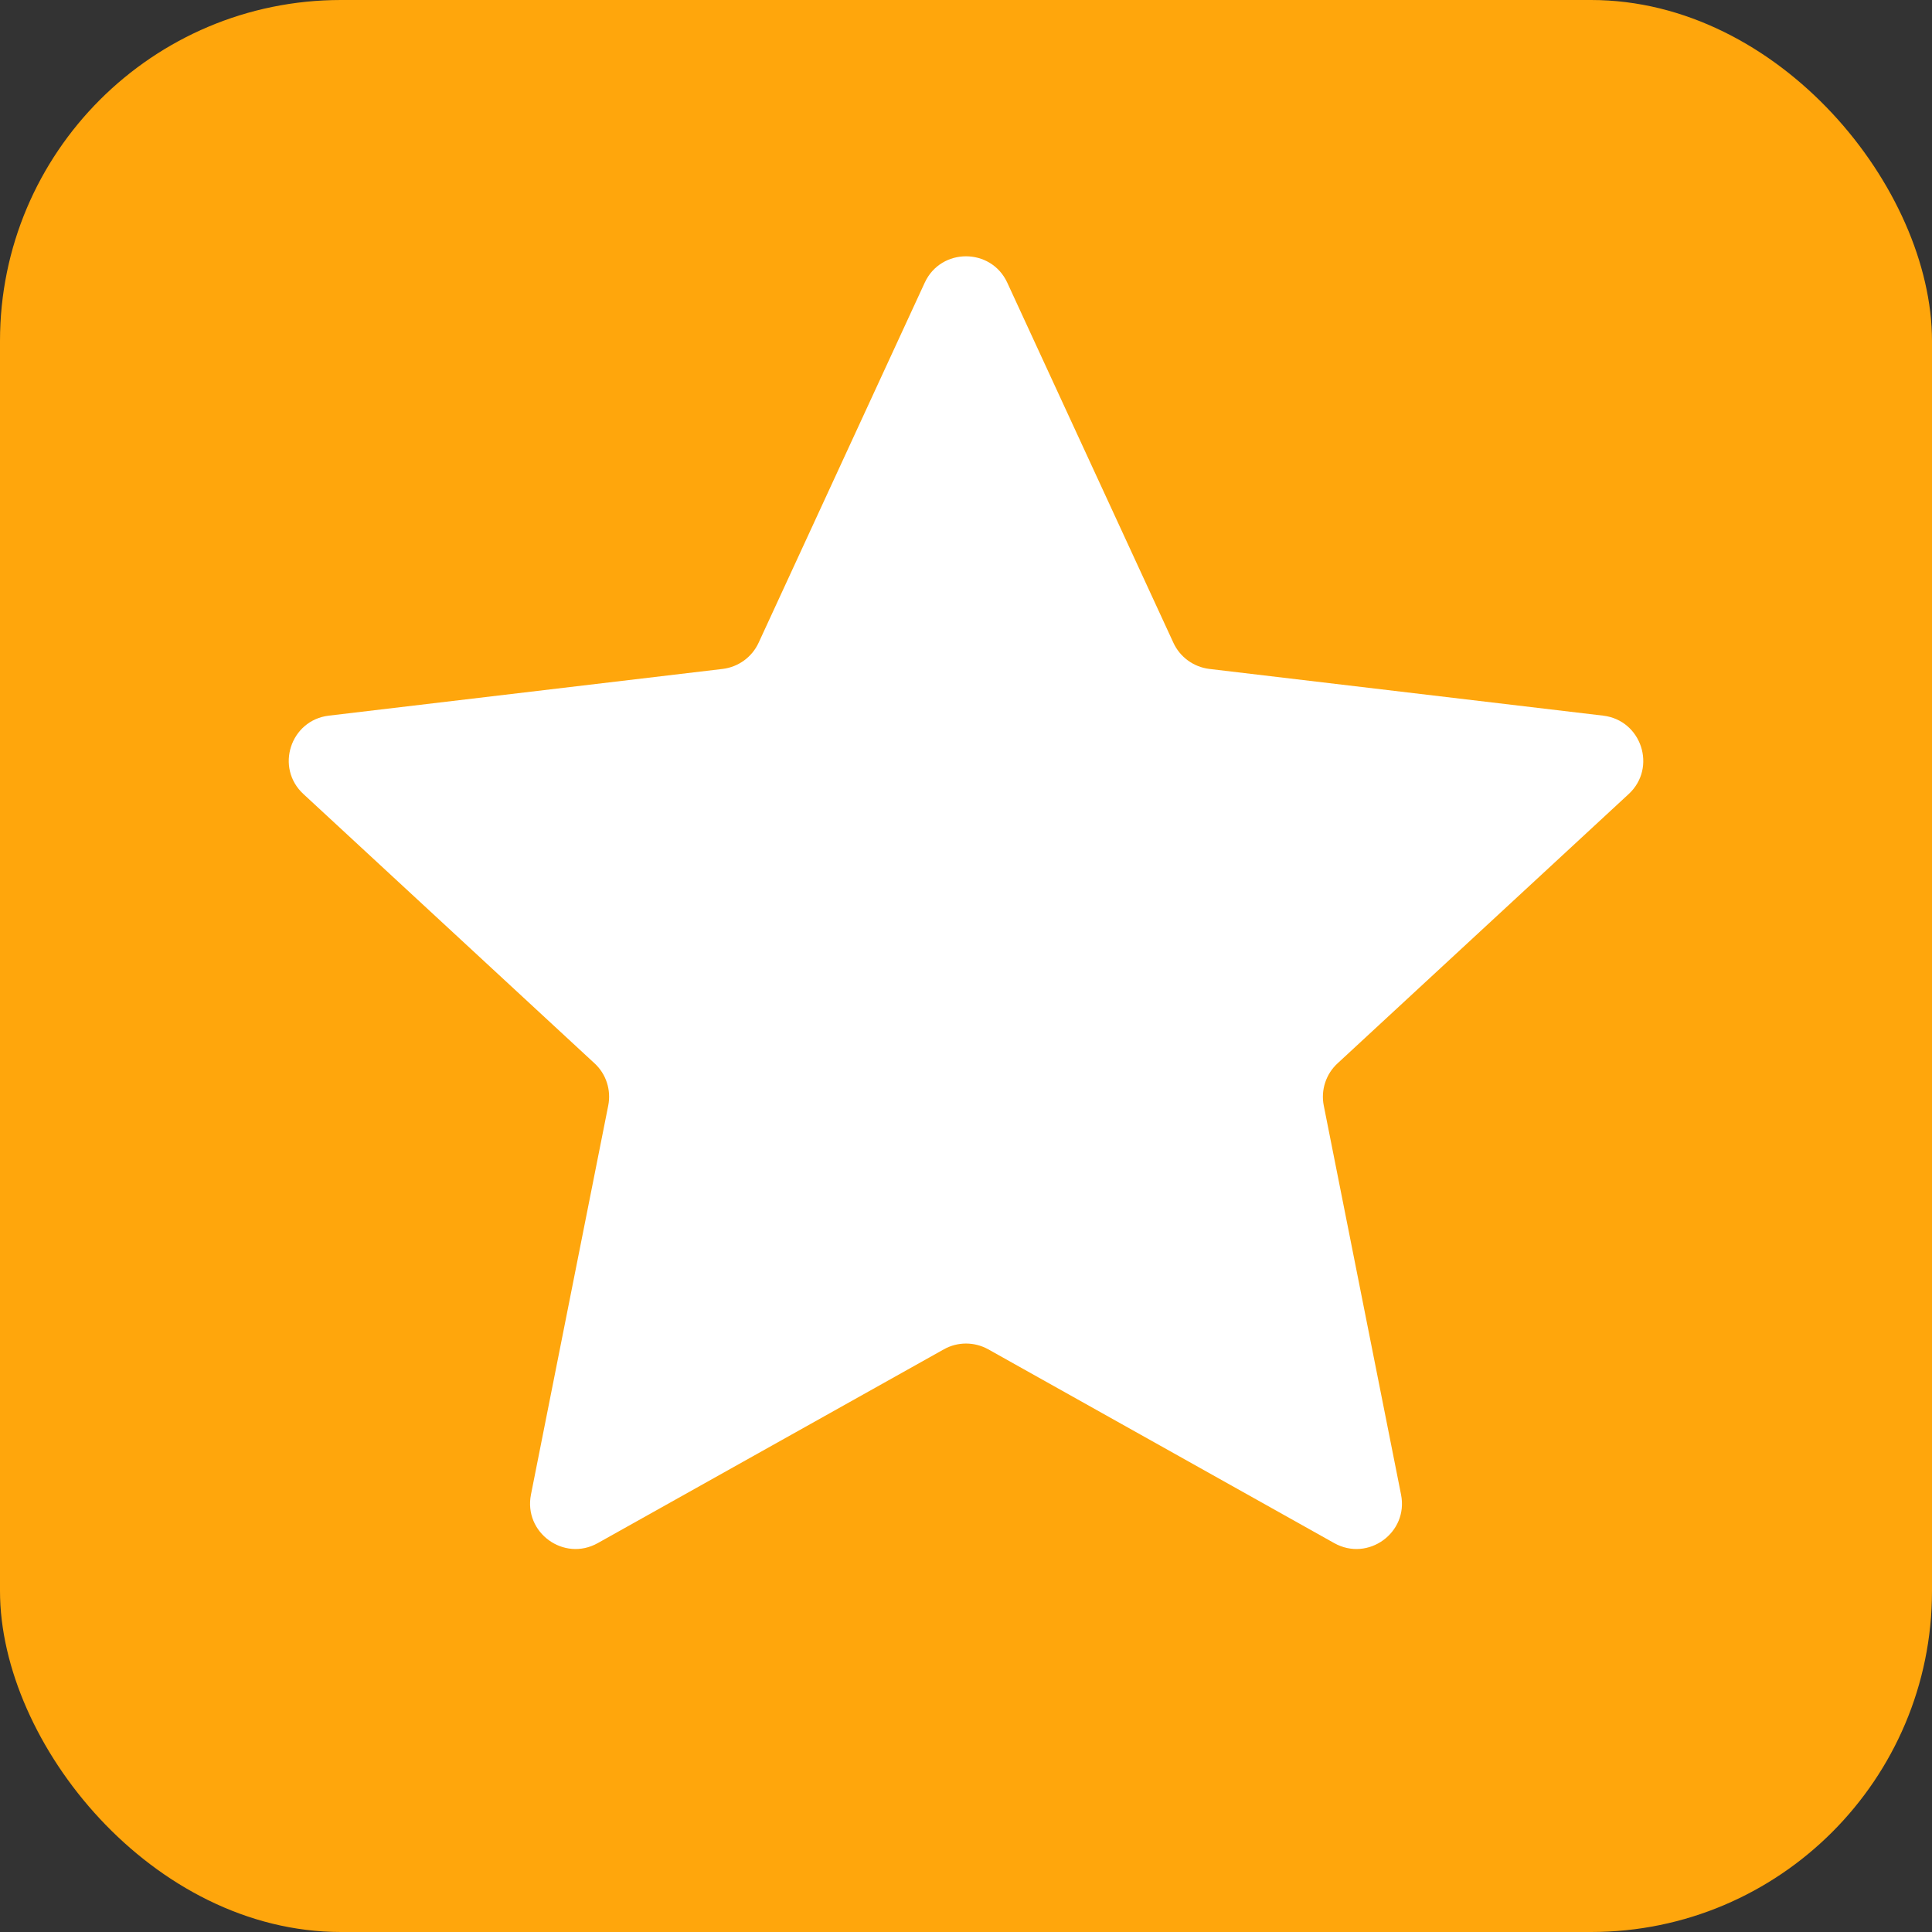
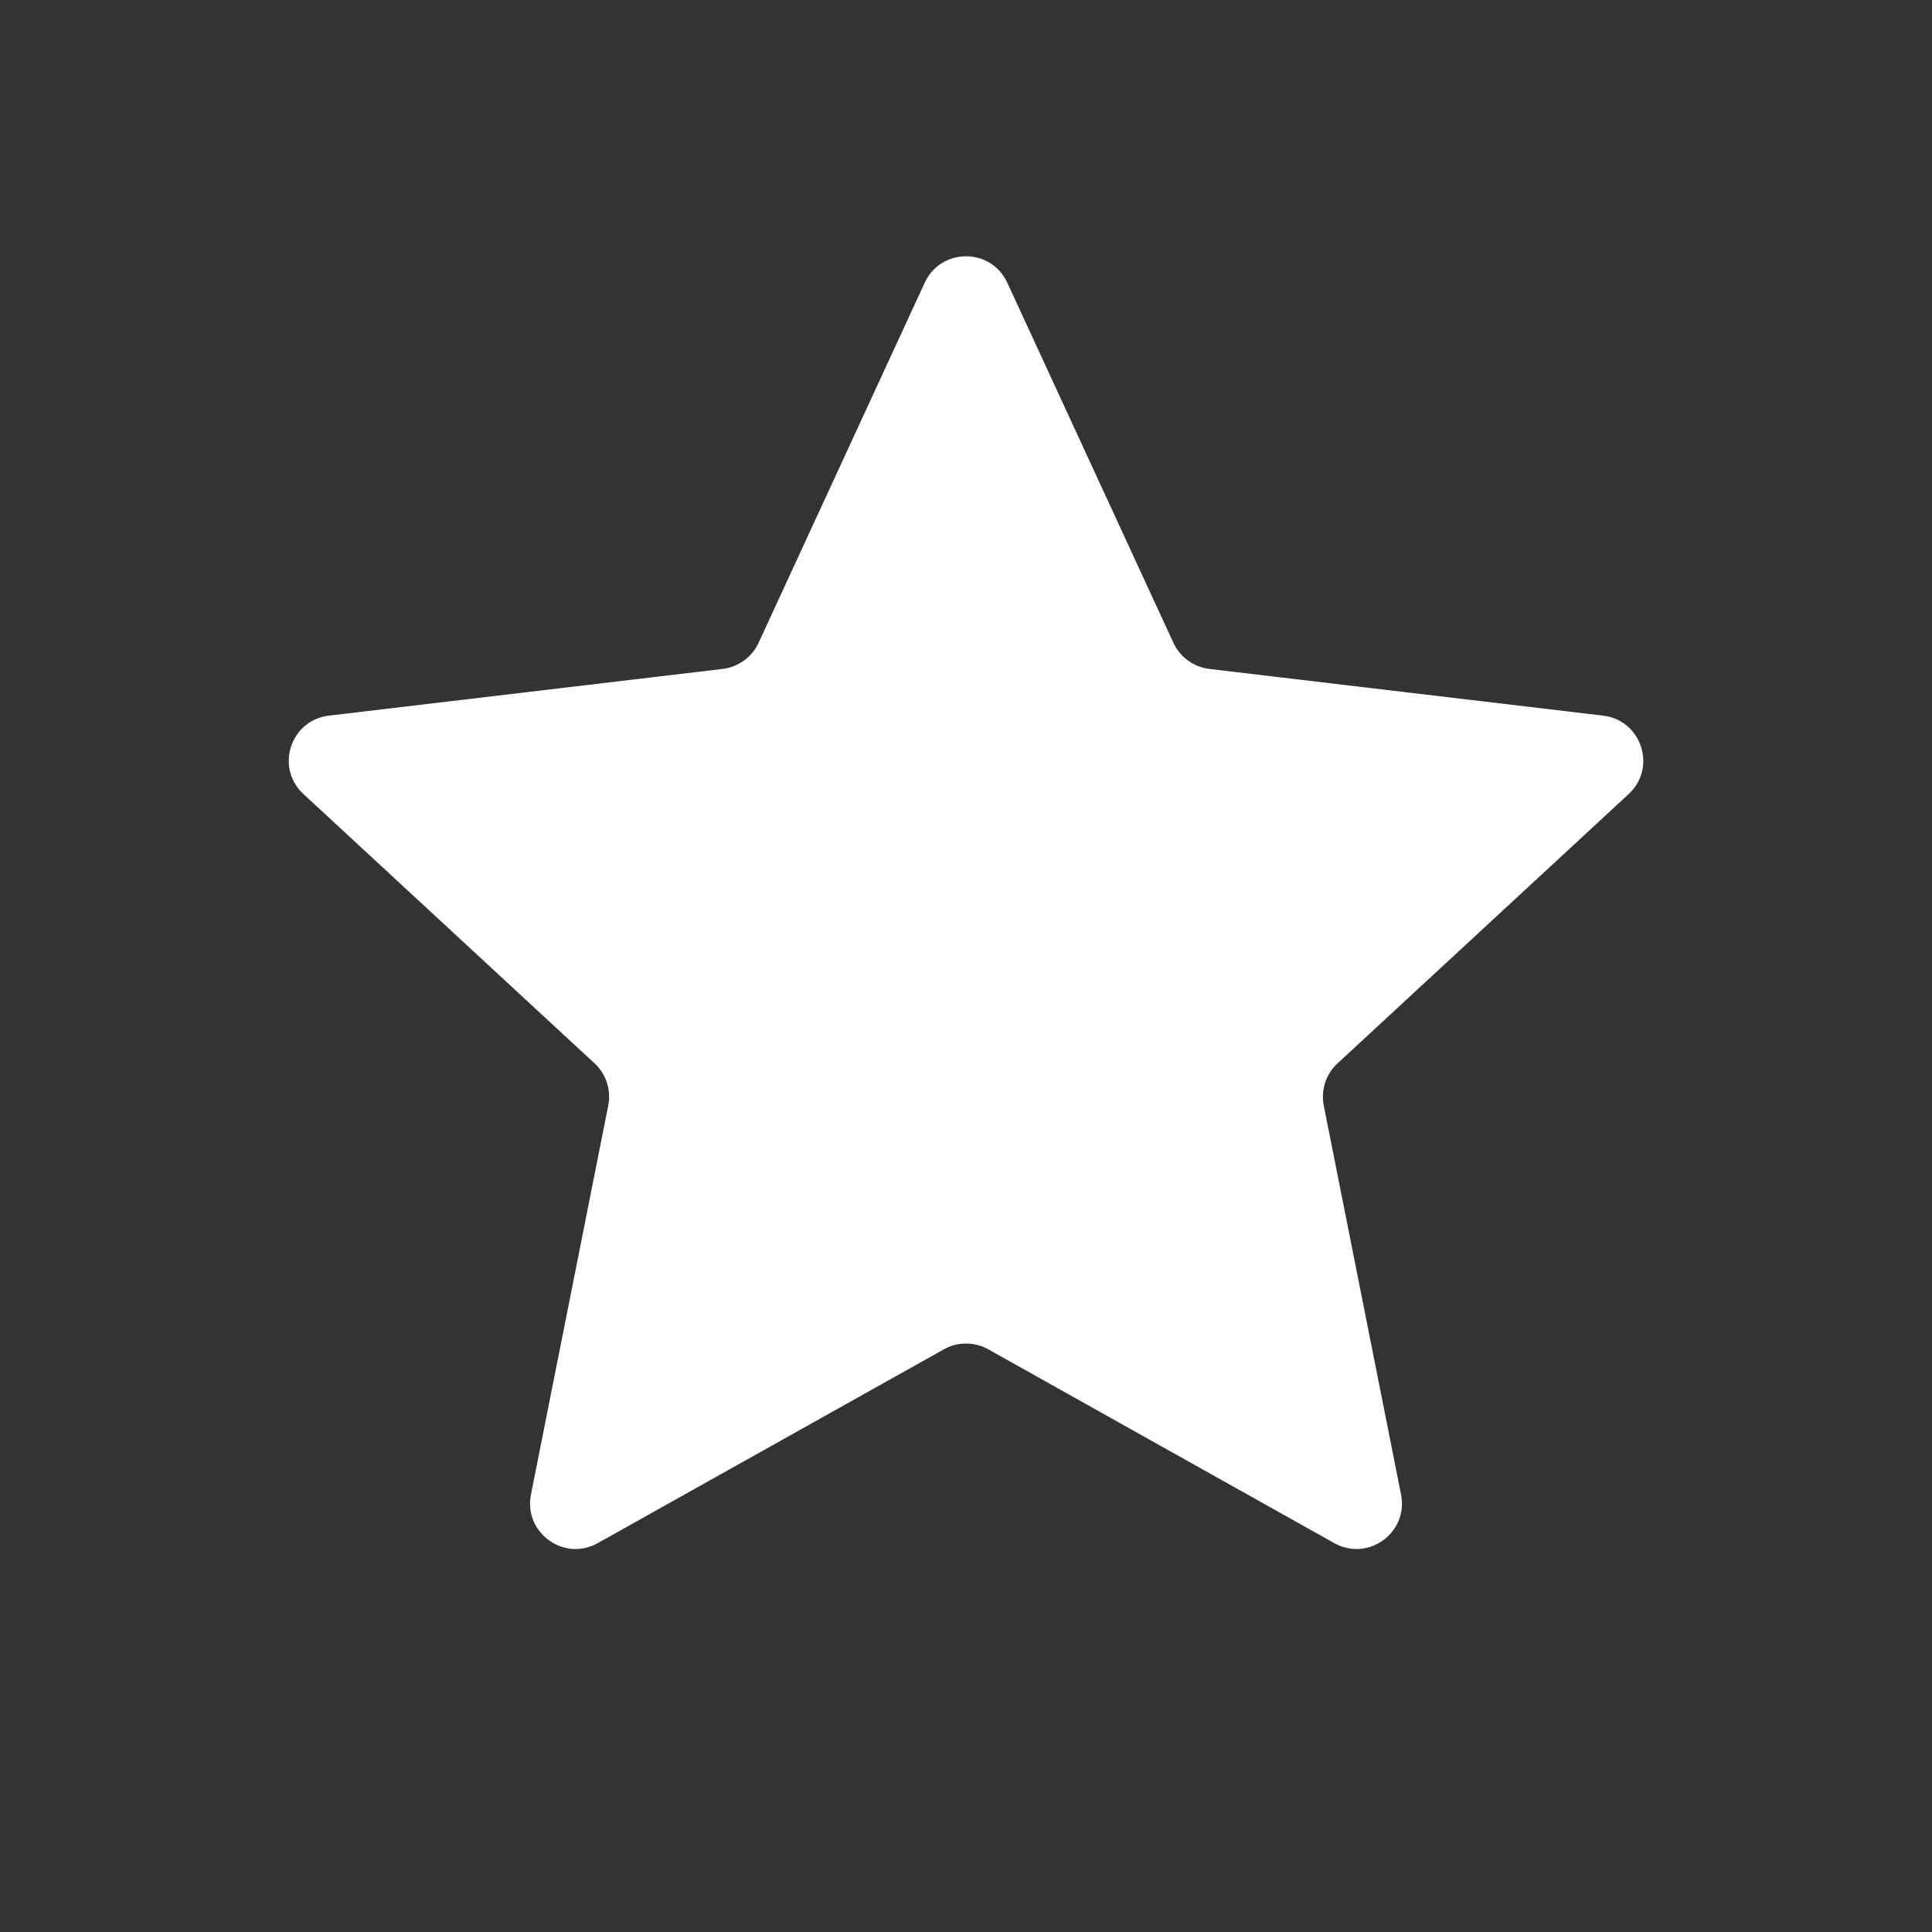
<svg xmlns="http://www.w3.org/2000/svg" width="17" height="17" viewBox="0 0 17 17" fill="none">
  <rect x="0" y="0" width="17" height="17" fill="#333333" stroke="none" />
-   <rect width="17" height="17" rx="3" fill="#FFA60C" />
-   <path d="M8.137 2.487C8.28 2.178 8.72 2.178 8.863 2.487L10.325 5.656C10.383 5.782 10.503 5.869 10.641 5.886L14.106 6.297C14.445 6.337 14.581 6.756 14.331 6.987L11.769 9.357C11.667 9.451 11.621 9.592 11.648 9.728L12.328 13.151C12.395 13.486 12.038 13.745 11.74 13.578L8.696 11.873C8.574 11.805 8.426 11.805 8.305 11.873L5.26 13.578C4.962 13.745 4.606 13.486 4.672 13.151L5.352 9.728C5.379 9.592 5.334 9.451 5.232 9.357L2.67 6.987C2.419 6.756 2.555 6.337 2.894 6.297L6.359 5.886C6.497 5.869 6.617 5.782 6.675 5.656L8.137 2.487Z" fill="white" />
+   <path d="M8.137 2.487C8.28 2.178 8.72 2.178 8.863 2.487L10.325 5.656C10.383 5.782 10.503 5.869 10.641 5.886L14.106 6.297C14.445 6.337 14.581 6.756 14.331 6.987L11.769 9.357C11.667 9.451 11.621 9.592 11.648 9.728L12.328 13.151C12.395 13.486 12.038 13.745 11.74 13.578L8.696 11.873C8.574 11.805 8.426 11.805 8.305 11.873L5.26 13.578C4.962 13.745 4.606 13.486 4.672 13.151L5.352 9.728C5.379 9.592 5.334 9.451 5.232 9.357L2.67 6.987C2.419 6.756 2.555 6.337 2.894 6.297L6.359 5.886C6.497 5.869 6.617 5.782 6.675 5.656L8.137 2.487" fill="white" />
</svg>